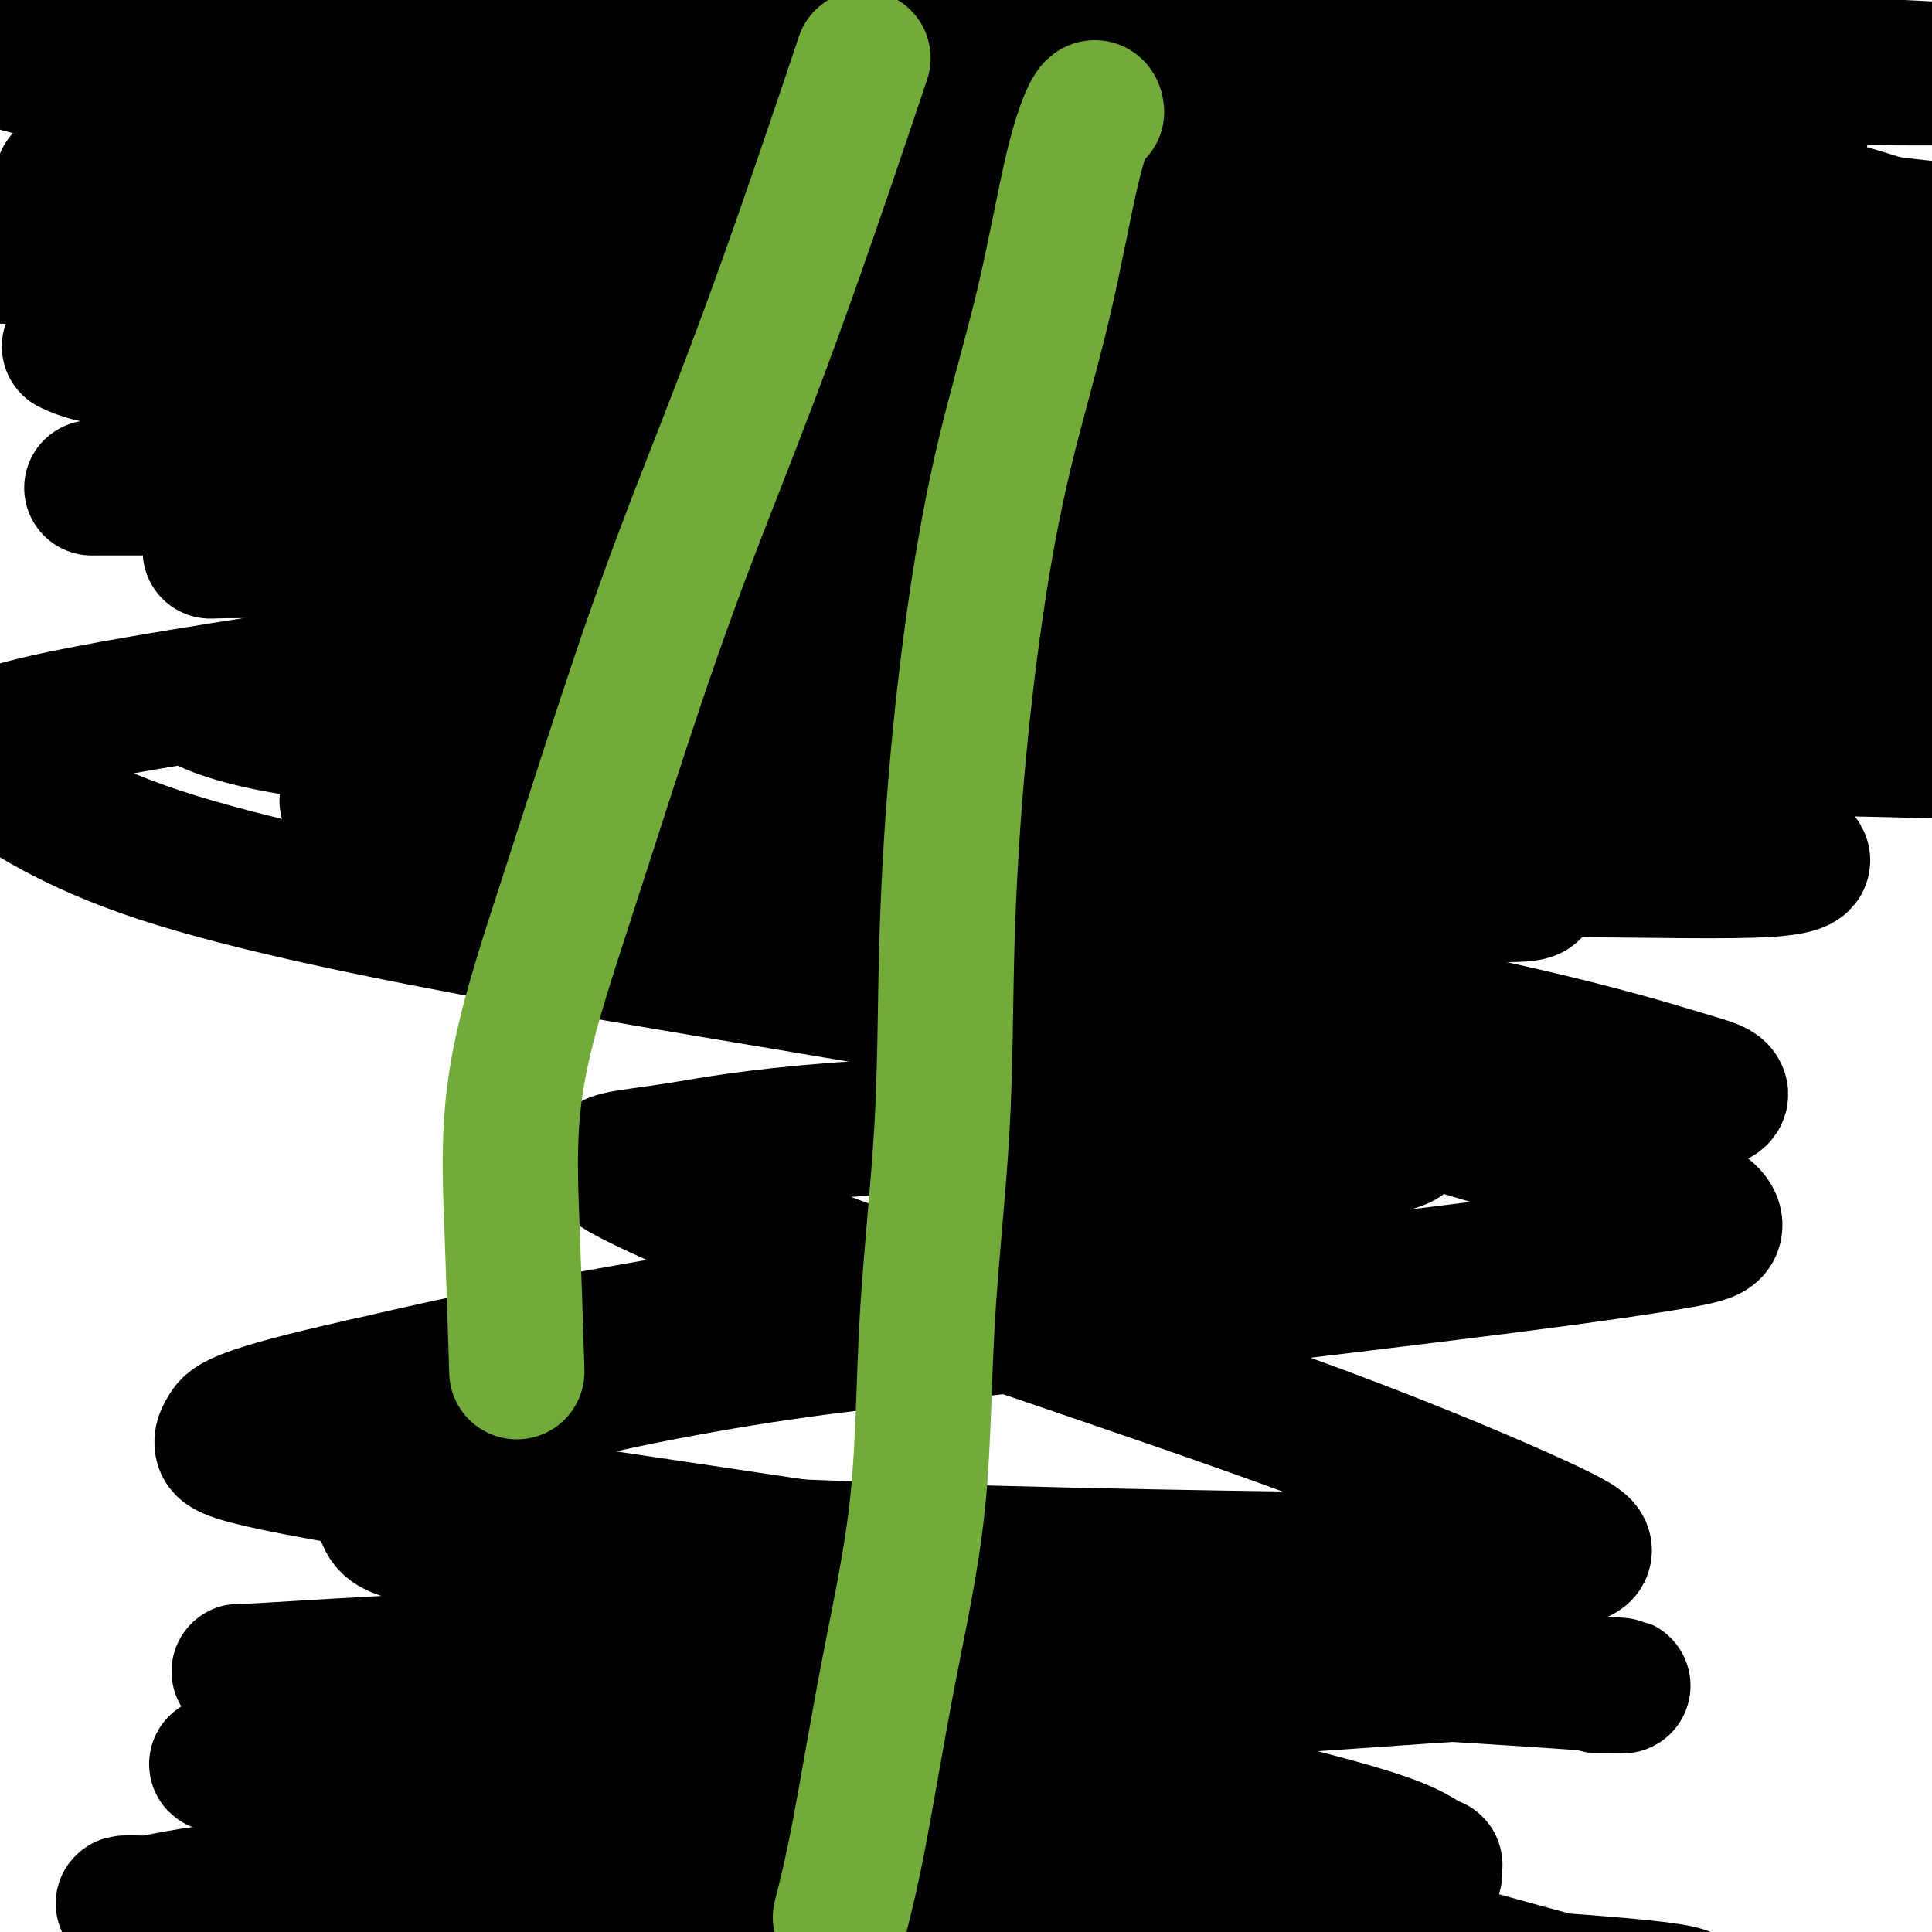
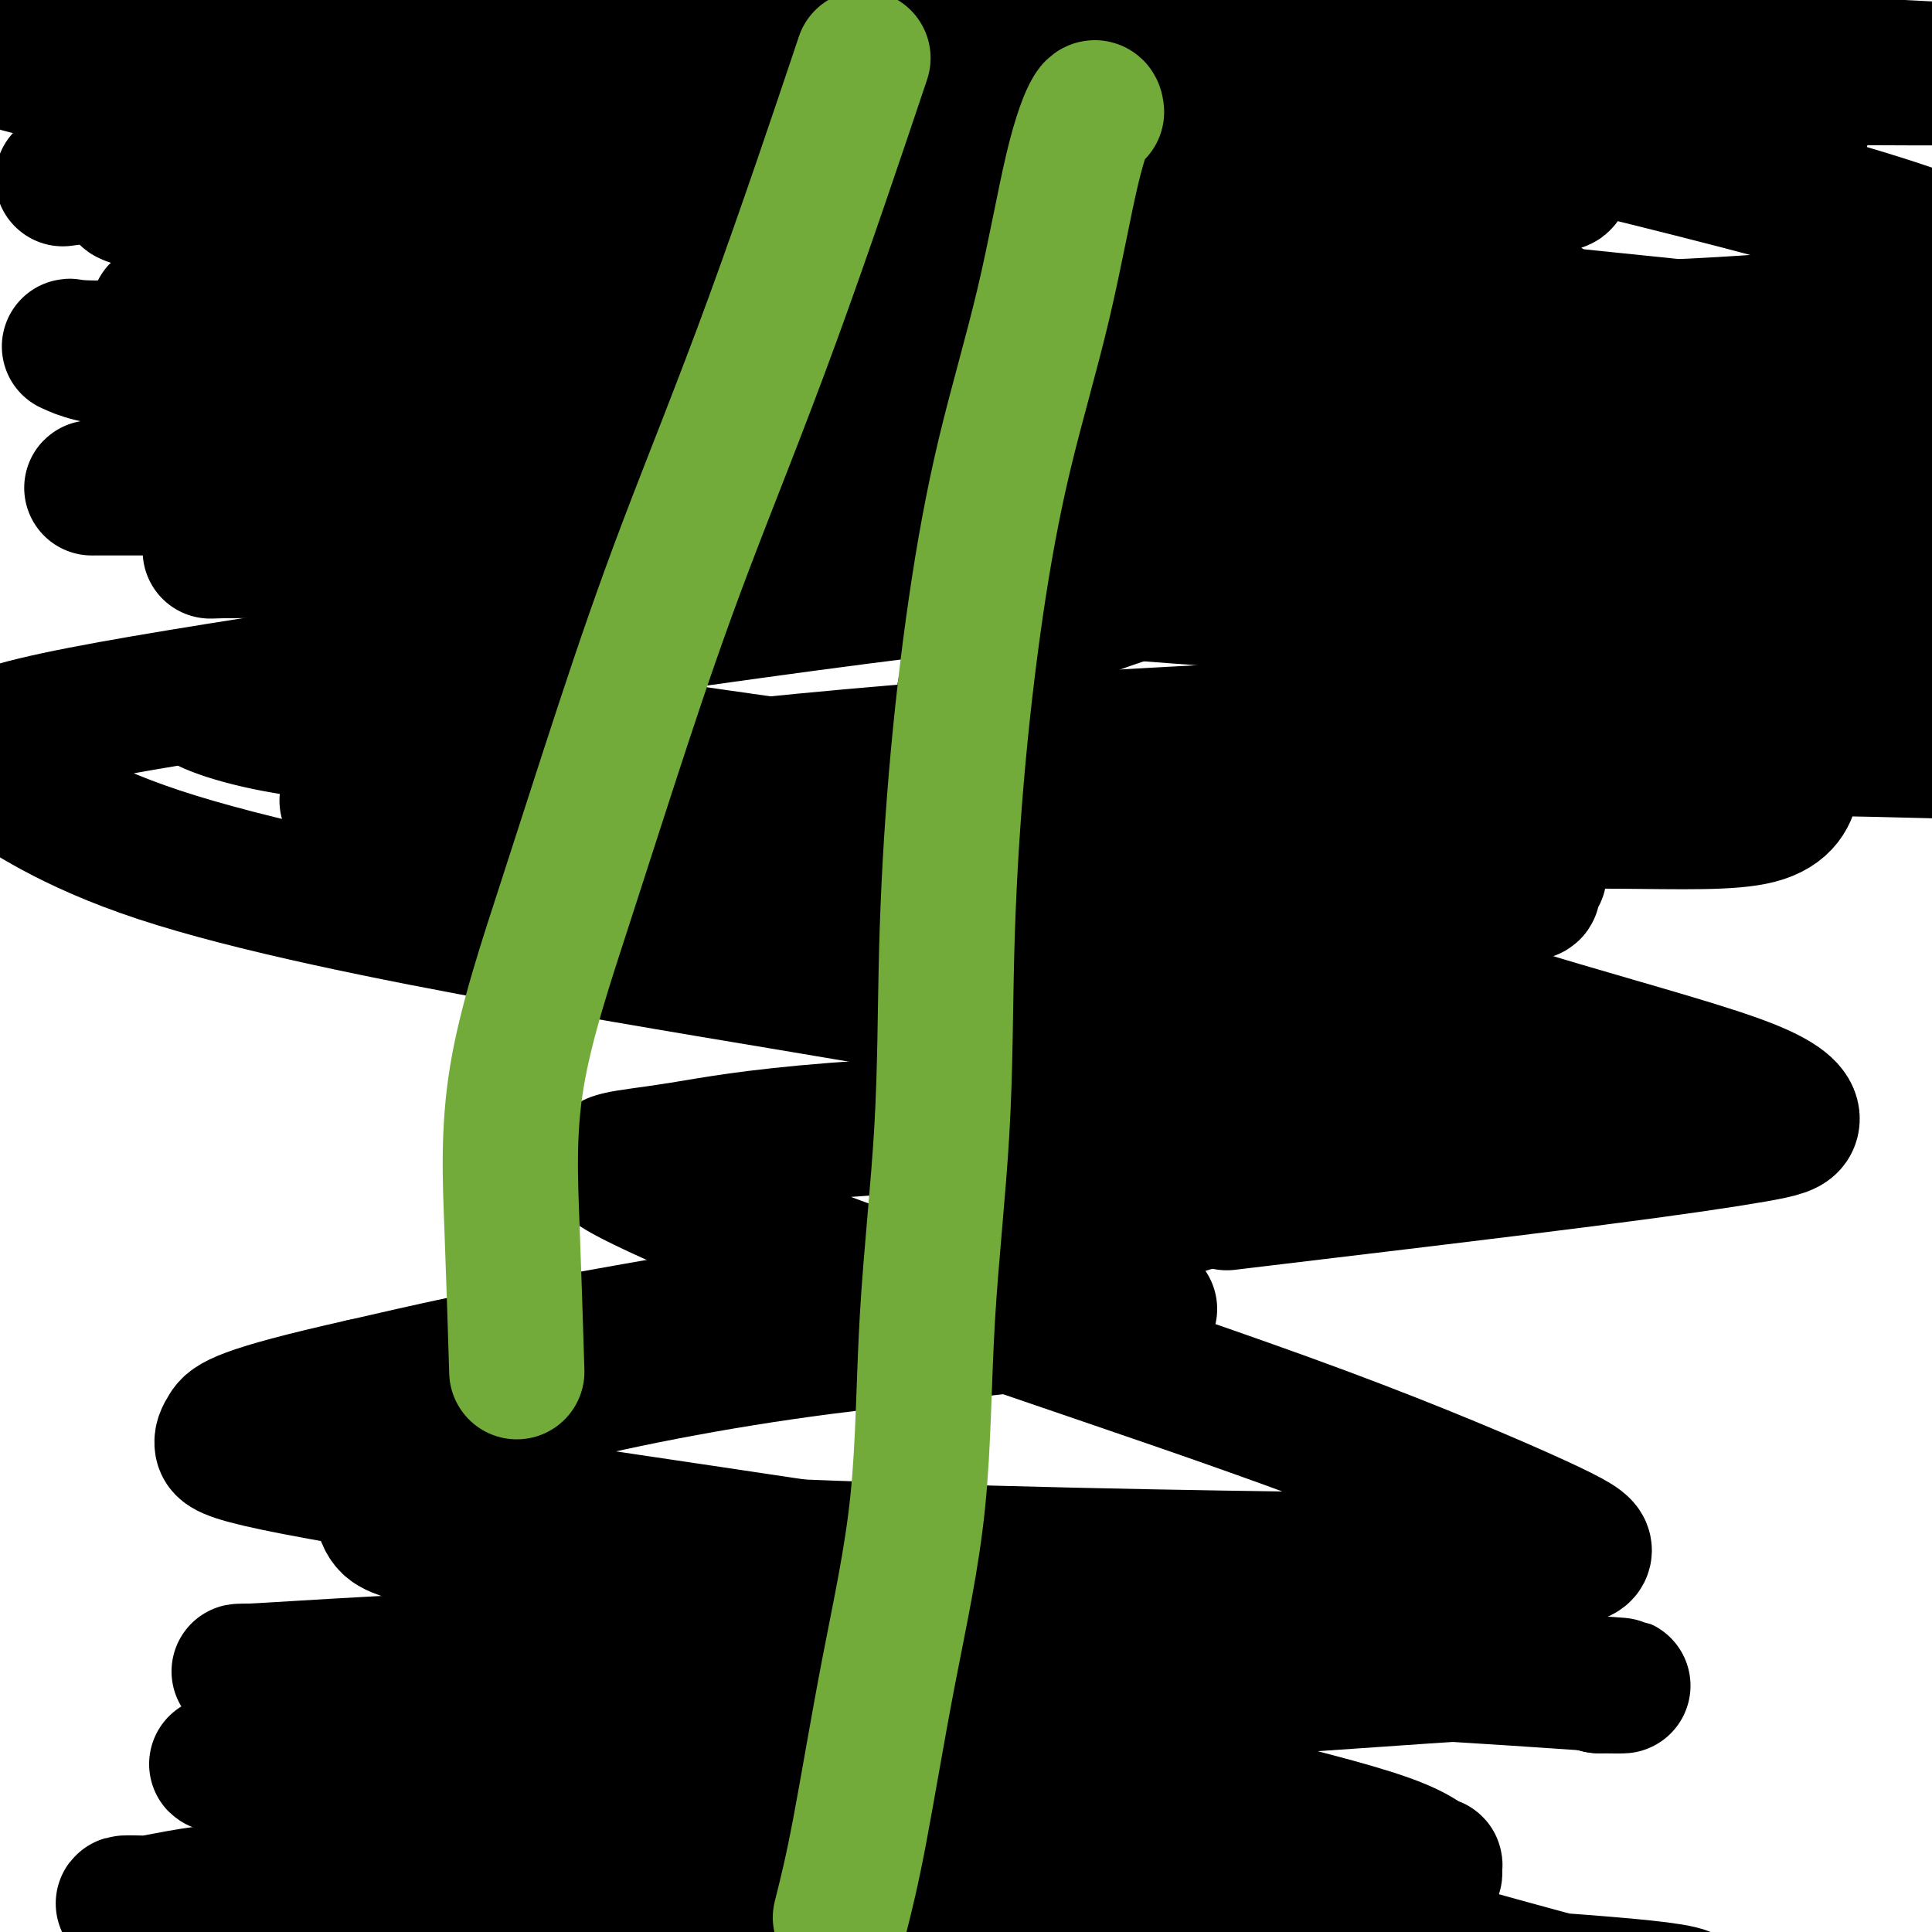
<svg xmlns="http://www.w3.org/2000/svg" viewBox="0 0 400 400" version="1.1">
  <g fill="none" stroke="#000000" stroke-width="28" stroke-linecap="round" stroke-linejoin="round">
    <path d="M13,37c6.195,-0.847 12.391,-1.694 16,-2c3.609,-0.306 4.632,-0.071 6,0c1.368,0.071 3.080,-0.021 9,0c5.920,0.021 16.048,0.155 26,0c9.952,-0.155 19.728,-0.599 30,0c10.272,0.599 21.042,2.242 31,3c9.958,0.758 19.106,0.633 28,1c8.894,0.367 17.533,1.226 25,2c7.467,0.774 13.761,1.461 19,2c5.239,0.539 9.422,0.929 11,1c1.578,0.071 0.552,-0.177 -1,0c-1.552,0.177 -3.628,0.780 -6,1c-2.372,0.220 -5.040,0.056 -8,0c-2.960,-0.056 -6.211,-0.003 -13,0c-6.789,0.003 -17.115,-0.045 -28,-1c-10.885,-0.955 -22.329,-2.819 -32,-4c-9.671,-1.181 -17.569,-1.679 -24,-2c-6.431,-0.321 -11.395,-0.465 -14,-1c-2.605,-0.535 -2.851,-1.459 -3,-2c-0.149,-0.541 -0.202,-0.698 0,-1c0.202,-0.302 0.659,-0.750 2,-1c1.341,-0.250 3.565,-0.302 5,-1c1.435,-0.698 2.081,-2.044 8,-3c5.919,-0.956 17.112,-1.524 29,-2c11.888,-0.476 24.470,-0.859 36,-1c11.530,-0.141 22.009,-0.040 31,0c8.991,0.040 16.496,0.020 24,0" />
    <path d="M220,26c16.483,0.237 12.192,1.331 11,2c-1.192,0.669 0.716,0.914 1,1c0.284,0.086 -1.056,0.015 -3,0c-1.944,-0.015 -4.494,0.028 -7,0c-2.506,-0.028 -4.970,-0.126 -12,0c-7.030,0.126 -18.628,0.476 -33,0c-14.372,-0.476 -31.520,-1.780 -47,-3c-15.480,-1.220 -29.293,-2.357 -43,-4c-13.707,-1.643 -27.307,-3.792 -40,-5c-12.693,-1.208 -24.478,-1.474 -32,-2c-7.522,-0.526 -10.782,-1.311 -12,-2c-1.218,-0.689 -0.395,-1.280 1,-2c1.395,-0.720 3.360,-1.568 5,-2c1.640,-0.432 2.954,-0.449 7,-1c4.046,-0.551 10.822,-1.636 21,-2c10.178,-0.364 23.757,-0.006 39,0c15.243,0.006 32.151,-0.339 48,0c15.849,0.339 30.640,1.363 43,3c12.360,1.637 22.289,3.888 30,6c7.711,2.112 13.203,4.087 16,5c2.797,0.913 2.898,0.765 3,1c0.102,0.235 0.206,0.854 0,1c-0.206,0.146 -0.721,-0.182 -6,0c-5.279,0.182 -15.323,0.873 -30,0c-14.677,-0.873 -33.988,-3.309 -50,-5c-16.012,-1.691 -28.726,-2.635 -41,-4c-12.274,-1.365 -24.106,-3.150 -32,-4c-7.894,-0.850 -11.848,-0.764 -14,-1c-2.152,-0.236 -2.503,-0.794 -2,-1c0.503,-0.206 1.858,-0.059 4,0c2.142,0.059 5.071,0.029 8,0" />
    <path d="M53,7c5.119,-0.046 12.916,0.340 27,1c14.084,0.660 34.455,1.594 54,3c19.545,1.406 38.263,3.283 58,6c19.737,2.717 40.493,6.272 59,9c18.507,2.728 34.763,4.629 46,6c11.237,1.371 17.453,2.213 21,3c3.547,0.787 4.423,1.518 5,2c0.577,0.482 0.855,0.715 0,1c-0.855,0.285 -2.843,0.621 -5,1c-2.157,0.379 -4.485,0.802 -16,1c-11.515,0.198 -32.219,0.173 -52,0c-19.781,-0.173 -38.640,-0.494 -54,-1c-15.360,-0.506 -27.223,-1.197 -34,-2c-6.777,-0.803 -8.469,-1.719 -8,-2c0.469,-0.281 3.098,0.073 8,0c4.902,-0.073 12.079,-0.571 28,-1c15.921,-0.429 40.588,-0.788 62,-1c21.412,-0.212 39.569,-0.278 56,-1c16.431,-0.722 31.134,-2.100 42,-3c10.866,-0.900 17.893,-1.323 21,-2c3.107,-0.677 2.294,-1.608 2,-2c-0.294,-0.392 -0.068,-0.246 -1,0c-0.932,0.246 -3.023,0.593 -10,0c-6.977,-0.593 -18.839,-2.124 -34,-3c-15.161,-0.876 -33.620,-1.096 -49,-2c-15.380,-0.904 -27.682,-2.491 -39,-3c-11.318,-0.509 -21.652,0.059 -27,0c-5.348,-0.059 -5.709,-0.747 -6,-1c-0.291,-0.253 -0.512,-0.072 2,0c2.512,0.072 7.756,0.036 13,0" />
    <path d="M222,16c9.219,-0.000 24.766,-0.000 41,0c16.234,0.000 33.155,0.000 49,0c15.845,-0.000 30.615,-0.000 42,0c11.385,0.000 19.386,0.000 23,0c3.614,-0.000 2.841,-0.000 2,0c-0.841,0.000 -1.750,0.000 -3,0c-1.250,-0.000 -2.841,-0.000 -11,0c-8.159,0.000 -22.886,0.000 -41,0c-18.114,-0.000 -39.615,-0.000 -57,0c-17.385,0.000 -30.655,0.000 -40,0c-9.345,-0.000 -14.764,-0.000 -16,0c-1.236,0.000 1.713,0.000 10,0c8.287,-0.000 21.913,-0.000 38,0c16.087,0.000 34.637,0.001 51,0c16.363,-0.001 30.541,-0.004 42,0c11.459,0.004 20.198,0.016 24,0c3.802,-0.016 2.665,-0.059 1,0c-1.665,0.059 -3.859,0.222 -7,1c-3.141,0.778 -7.229,2.173 -16,3c-8.771,0.827 -22.227,1.086 -41,2c-18.773,0.914 -42.864,2.483 -66,3c-23.136,0.517 -45.316,-0.017 -63,0c-17.684,0.017 -30.873,0.586 -38,0c-7.127,-0.586 -8.192,-2.329 -8,-3c0.192,-0.671 1.642,-0.272 4,-1c2.358,-0.728 5.623,-2.582 16,-4c10.377,-1.418 27.864,-2.401 44,-4c16.136,-1.599 30.921,-3.815 44,-5c13.079,-1.185 24.451,-1.339 31,-2c6.549,-0.661 8.274,-1.831 10,-3" />
    <path d="M287,3c23.137,-2.932 6.481,-0.761 -1,0c-7.481,0.761 -5.785,0.113 -12,0c-6.215,-0.113 -20.340,0.309 -37,1c-16.660,0.691 -35.854,1.649 -52,2c-16.146,0.351 -29.243,0.094 -39,0c-9.757,-0.094 -16.174,-0.025 -17,0c-0.826,0.025 3.941,0.007 11,0c7.059,-0.007 16.412,-0.002 34,0c17.588,0.002 43.413,0.000 67,0c23.587,-0.000 44.937,-0.000 64,0c19.063,0.000 35.839,0.000 48,0c12.161,-0.000 19.707,0.000 23,0c3.293,-0.000 2.332,-0.000 1,0c-1.332,0.000 -3.034,0.000 -7,0c-3.966,-0.000 -10.194,-0.001 -23,0c-12.806,0.001 -32.189,0.004 -49,0c-16.811,-0.004 -31.050,-0.014 -42,0c-10.950,0.014 -18.610,0.051 -22,0c-3.390,-0.051 -2.510,-0.189 -1,0c1.510,0.189 3.649,0.706 11,1c7.351,0.294 19.913,0.365 38,1c18.087,0.635 41.698,1.834 62,3c20.302,1.166 37.296,2.298 50,3c12.704,0.702 21.117,0.973 25,1c3.883,0.027 3.234,-0.189 2,0c-1.234,0.189 -3.054,0.783 -10,1c-6.946,0.217 -19.016,0.058 -39,0c-19.984,-0.058 -47.880,-0.016 -80,0c-32.120,0.016 -68.463,0.004 -96,0c-27.537,-0.004 -46.269,-0.002 -65,0" />
    <path d="M131,16c-48.307,0.268 -25.073,0.437 -17,1c8.073,0.563 0.985,1.519 0,2c-0.985,0.481 4.132,0.487 14,1c9.868,0.513 24.488,1.533 42,2c17.512,0.467 37.915,0.382 56,1c18.085,0.618 33.850,1.939 44,3c10.150,1.061 14.683,1.863 16,3c1.317,1.137 -0.583,2.610 -4,4c-3.417,1.390 -8.352,2.698 -24,4c-15.648,1.302 -42.009,2.598 -68,4c-25.991,1.402 -51.612,2.911 -73,4c-21.388,1.089 -38.541,1.760 -47,2c-8.459,0.240 -8.223,0.050 -8,0c0.223,-0.050 0.432,0.040 7,0c6.568,-0.040 19.496,-0.211 41,1c21.504,1.211 51.585,3.805 80,6c28.415,2.195 55.163,3.992 79,6c23.837,2.008 44.764,4.225 62,6c17.236,1.775 30.783,3.106 37,4c6.217,0.894 5.106,1.350 5,2c-0.106,0.650 0.793,1.494 -14,2c-14.793,0.506 -45.278,0.674 -79,1c-33.722,0.326 -70.680,0.809 -104,1c-33.320,0.191 -63.000,0.090 -88,0c-25.000,-0.090 -45.319,-0.168 -57,-1c-11.681,-0.832 -14.724,-2.419 -16,-3c-1.276,-0.581 -0.787,-0.156 2,0c2.787,0.156 7.871,0.042 24,0c16.129,-0.042 43.304,-0.011 71,0c27.696,0.011 55.913,0.003 84,0c28.087,-0.003 56.043,-0.002 84,0" />
    <path d="M280,72c53.583,-0.121 55.040,-0.423 63,0c7.960,0.423 22.424,1.572 28,2c5.576,0.428 2.266,0.136 -3,0c-5.266,-0.136 -12.488,-0.114 -32,-2c-19.512,-1.886 -51.315,-5.680 -83,-9c-31.685,-3.320 -63.252,-6.167 -93,-9c-29.748,-2.833 -57.678,-5.652 -80,-8c-22.322,-2.348 -39.038,-4.225 -47,-5c-7.962,-0.775 -7.172,-0.447 -6,0c1.172,0.447 2.726,1.014 10,2c7.274,0.986 20.269,2.390 42,4c21.731,1.610 52.199,3.425 80,5c27.801,1.575 52.936,2.909 76,4c23.064,1.091 44.057,1.939 58,3c13.943,1.061 20.835,2.337 24,3c3.165,0.663 2.602,0.714 0,1c-2.602,0.286 -7.243,0.808 -26,1c-18.757,0.192 -51.628,0.055 -83,0c-31.372,-0.055 -61.243,-0.028 -86,0c-24.757,0.028 -44.400,0.057 -59,0c-14.600,-0.057 -24.155,-0.202 -28,0c-3.845,0.202 -1.978,0.749 0,1c1.978,0.251 4.068,0.205 17,1c12.932,0.795 36.705,2.431 65,3c28.295,0.569 61.112,0.073 92,0c30.888,-0.073 59.846,0.279 88,0c28.154,-0.279 55.505,-1.188 76,-3c20.495,-1.812 34.133,-4.527 41,-6c6.867,-1.473 6.964,-1.704 2,-4c-4.964,-2.296 -14.990,-6.656 -33,-12c-18.010,-5.344 -44.005,-11.672 -70,-18" />
-     <path d="M313,26c-29.888,-7.816 -53.109,-12.357 -74,-16c-20.891,-3.643 -39.451,-6.390 -55,-8c-15.549,-1.610 -28.085,-2.085 -35,-2c-6.915,0.085 -8.209,0.730 -8,2c0.209,1.270 1.922,3.164 5,5c3.078,1.836 7.521,3.612 22,7c14.479,3.388 38.992,8.386 64,12c25.008,3.614 50.510,5.842 76,9c25.490,3.158 50.967,7.244 72,10c21.033,2.756 37.621,4.181 47,5c9.379,0.819 11.548,1.033 12,1c0.452,-0.033 -0.815,-0.311 -7,0c-6.185,0.311 -17.288,1.211 -37,0c-19.712,-1.211 -48.031,-4.535 -75,-7c-26.969,-2.465 -52.587,-4.072 -74,-6c-21.413,-1.928 -38.622,-4.179 -50,-5c-11.378,-0.821 -16.927,-0.214 -17,0c-0.073,0.214 5.329,0.033 16,1c10.671,0.967 26.612,3.081 46,5c19.388,1.919 42.222,3.644 63,5c20.778,1.356 39.499,2.342 51,3c11.501,0.658 15.783,0.989 18,1c2.217,0.011 2.370,-0.298 -8,0c-10.370,0.298 -31.262,1.204 -64,2c-32.738,0.796 -77.322,1.481 -119,2c-41.678,0.519 -80.452,0.870 -115,1c-34.548,0.130 -64.871,0.037 -77,0c-12.129,-0.037 -6.065,-0.019 0,0" />
    <path d="M57,84c11.513,-0.431 23.027,-0.862 37,0c13.973,0.862 30.407,3.016 47,5c16.593,1.984 33.345,3.799 50,6c16.655,2.201 33.212,4.787 49,7c15.788,2.213 30.808,4.053 39,5c8.192,0.947 9.556,1.000 10,1c0.444,0.000 -0.034,-0.053 -2,0c-1.966,0.053 -5.422,0.210 -17,0c-11.578,-0.210 -31.277,-0.788 -55,-2c-23.723,-1.212 -51.469,-3.057 -75,-4c-23.531,-0.943 -42.848,-0.985 -61,-1c-18.152,-0.015 -35.141,-0.003 -45,0c-9.859,0.003 -12.589,-0.003 -14,0c-1.411,0.003 -1.504,0.014 1,0c2.504,-0.014 7.606,-0.053 25,0c17.394,0.053 47.080,0.196 74,2c26.920,1.804 51.074,5.267 75,8c23.926,2.733 47.625,4.737 66,7c18.375,2.263 31.425,4.786 38,6c6.575,1.214 6.674,1.119 7,1c0.326,-0.119 0.880,-0.264 -4,0c-4.880,0.264 -15.192,0.936 -34,0c-18.808,-0.936 -46.110,-3.480 -72,-5c-25.890,-1.520 -50.368,-2.015 -72,-3c-21.632,-0.985 -40.418,-2.460 -54,-3c-13.582,-0.540 -21.960,-0.145 -25,0c-3.040,0.145 -0.742,0.039 1,0c1.742,-0.039 2.926,-0.011 17,0c14.074,0.011 41.037,0.006 68,0" />
    <path d="M131,114c28.127,-0.060 55.444,-0.209 82,0c26.556,0.209 52.352,0.776 75,1c22.648,0.224 42.149,0.106 56,0c13.851,-0.106 22.053,-0.199 24,0c1.947,0.199 -2.361,0.691 -18,-1c-15.639,-1.691 -42.611,-5.563 -71,-9c-28.389,-3.437 -58.197,-6.438 -81,-9c-22.803,-2.562 -38.603,-4.686 -52,-6c-13.397,-1.314 -24.392,-1.817 -27,-2c-2.608,-0.183 3.171,-0.045 16,0c12.829,0.045 32.707,-0.001 56,0c23.293,0.001 50.001,0.050 73,0c22.999,-0.050 42.289,-0.198 62,0c19.711,0.198 39.843,0.743 53,0c13.157,-0.743 19.341,-2.774 22,-4c2.659,-1.226 1.795,-1.646 -2,-2c-3.795,-0.354 -10.521,-0.641 -29,-2c-18.479,-1.359 -48.709,-3.789 -77,-6c-28.291,-2.211 -54.641,-4.202 -77,-6c-22.359,-1.798 -40.725,-3.401 -55,-4c-14.275,-0.599 -24.458,-0.192 -27,0c-2.542,0.192 2.556,0.171 13,0c10.444,-0.171 26.232,-0.491 49,1c22.768,1.491 52.515,4.792 79,7c26.485,2.208 49.707,3.324 71,5c21.293,1.676 40.656,3.913 55,5c14.344,1.087 23.670,1.025 25,1c1.330,-0.025 -5.335,-0.012 -12,0" />
    <path d="M414,83c-10.527,-0.136 -30.843,-0.476 -52,-1c-21.157,-0.524 -43.153,-1.233 -67,-2c-23.847,-0.767 -49.544,-1.592 -72,-2c-22.456,-0.408 -41.669,-0.400 -59,0c-17.331,0.400 -32.779,1.191 -41,2c-8.221,0.809 -9.216,1.636 -9,2c0.216,0.364 1.644,0.264 4,1c2.356,0.736 5.642,2.308 17,4c11.358,1.692 30.788,3.502 51,6c20.212,2.498 41.207,5.682 59,8c17.793,2.318 32.384,3.770 41,5c8.616,1.230 11.259,2.238 12,3c0.741,0.762 -0.419,1.278 -4,2c-3.581,0.722 -9.584,1.650 -24,3c-14.416,1.350 -37.244,3.123 -63,6c-25.756,2.877 -54.441,6.857 -83,11c-28.559,4.143 -56.992,8.448 -79,12c-22.008,3.552 -37.591,6.349 -45,9c-7.409,2.651 -6.643,5.155 -6,6c0.643,0.845 1.162,0.030 6,3c4.838,2.970 13.995,9.725 33,16c19.005,6.275 47.857,12.069 75,17c27.143,4.931 52.576,8.997 76,13c23.424,4.003 44.838,7.941 62,12c17.162,4.059 30.072,8.239 37,11c6.928,2.761 7.873,4.104 8,5c0.127,0.896 -0.563,1.345 -3,2c-2.437,0.655 -6.622,1.516 -21,6c-14.378,4.484 -38.948,12.592 -66,19c-27.052,6.408 -56.586,11.117 -78,15c-21.414,3.883 -34.707,6.942 -48,10" />
    <path d="M75,287c-25.758,5.760 -27.153,7.659 -28,9c-0.847,1.341 -1.145,2.124 -1,3c0.145,0.876 0.733,1.843 11,4c10.267,2.157 30.212,5.502 53,9c22.788,3.498 48.419,7.147 73,11c24.581,3.853 48.113,7.908 68,11c19.887,3.092 36.128,5.219 46,7c9.872,1.781 13.375,3.216 15,4c1.625,0.784 1.373,0.919 0,1c-1.373,0.081 -3.866,0.110 -17,1c-13.134,0.890 -36.908,2.641 -61,4c-24.092,1.359 -48.501,2.326 -73,4c-24.499,1.674 -49.086,4.055 -69,6c-19.914,1.945 -35.154,3.454 -42,4c-6.846,0.546 -5.300,0.128 -4,0c1.300,-0.128 2.352,0.035 9,0c6.648,-0.035 18.893,-0.266 38,1c19.107,1.266 45.076,4.031 68,7c22.924,2.969 42.805,6.142 61,9c18.195,2.858 34.706,5.401 46,8c11.294,2.599 17.371,5.253 20,7c2.629,1.747 1.810,2.587 0,3c-1.810,0.413 -4.610,0.398 -17,2c-12.390,1.602 -34.371,4.821 -55,7c-20.629,2.179 -39.907,3.317 -58,4c-18.093,0.683 -35.003,0.911 -47,1c-11.997,0.089 -19.082,0.038 -22,0c-2.918,-0.038 -1.669,-0.062 0,-1c1.669,-0.938 3.757,-2.791 11,-4c7.243,-1.209 19.641,-1.774 37,-2c17.359,-0.226 39.680,-0.113 62,0" />
    <path d="M199,407c27.838,-0.454 47.933,-0.590 68,0c20.067,0.590 40.107,1.905 55,3c14.893,1.095 24.641,1.971 27,3c2.359,1.029 -2.669,2.212 -14,0c-11.331,-2.212 -28.966,-7.818 -50,-13c-21.034,-5.182 -45.469,-9.939 -70,-14c-24.531,-4.061 -49.159,-7.426 -71,-10c-21.841,-2.574 -40.895,-4.356 -52,-5c-11.105,-0.644 -14.261,-0.150 -15,0c-0.739,0.150 0.938,-0.043 3,0c2.062,0.043 4.508,0.321 13,0c8.492,-0.321 23.030,-1.240 41,0c17.970,1.240 39.373,4.638 60,7c20.627,2.362 40.477,3.686 57,5c16.523,1.314 29.719,2.618 37,3c7.281,0.382 8.648,-0.157 9,0c0.352,0.157 -0.312,1.009 -6,0c-5.688,-1.009 -16.402,-3.878 -34,-8c-17.598,-4.122 -42.081,-9.496 -67,-14c-24.919,-4.504 -50.272,-8.137 -71,-11c-20.728,-2.863 -36.829,-4.956 -48,-6c-11.171,-1.044 -17.412,-1.037 -20,-1c-2.588,0.037 -1.522,0.106 1,0c2.522,-0.106 6.499,-0.386 17,-1c10.501,-0.614 27.526,-1.562 50,-2c22.474,-0.438 50.398,-0.366 77,0c26.602,0.366 51.883,1.026 74,2c22.117,0.974 41.070,2.262 52,3c10.930,0.738 13.837,0.925 14,1c0.163,0.075 -2.419,0.037 -5,0" />
    <path d="M331,349c-3.791,-0.893 -10.769,-3.125 -26,-6c-15.231,-2.875 -38.714,-6.392 -61,-10c-22.286,-3.608 -43.375,-7.308 -65,-10c-21.625,-2.692 -43.786,-4.376 -59,-5c-15.214,-0.624 -23.482,-0.189 -27,0c-3.518,0.189 -2.287,0.131 1,0c3.287,-0.131 8.629,-0.335 19,0c10.371,0.335 25.769,1.209 45,2c19.231,0.791 42.294,1.499 64,2c21.706,0.501 42.053,0.796 59,1c16.947,0.204 30.493,0.317 38,0c7.507,-0.317 8.976,-1.064 9,-2c0.024,-0.936 -1.399,-2.060 -10,-6c-8.601,-3.940 -24.382,-10.694 -44,-18c-19.618,-7.306 -43.072,-15.163 -63,-22c-19.928,-6.837 -36.331,-12.653 -50,-18c-13.669,-5.347 -24.604,-10.224 -30,-13c-5.396,-2.776 -5.254,-3.451 -3,-4c2.254,-0.549 6.621,-0.971 13,-2c6.379,-1.029 14.770,-2.664 32,-4c17.230,-1.336 43.300,-2.374 66,-3c22.700,-0.626 42.032,-0.841 61,-1c18.968,-0.159 37.574,-0.261 47,-1c9.426,-0.739 9.672,-2.116 9,-3c-0.672,-0.884 -2.263,-1.274 -8,-3c-5.737,-1.726 -15.619,-4.788 -34,-9c-18.381,-4.212 -45.259,-9.573 -68,-14c-22.741,-4.427 -41.343,-7.918 -56,-11c-14.657,-3.082 -25.369,-5.753 -31,-7c-5.631,-1.247 -6.180,-1.071 -4,-1c2.180,0.071 7.090,0.035 12,0" />
-     <path d="M167,181c6.536,-0.229 16.877,-0.803 34,-1c17.123,-0.197 41.029,-0.018 63,0c21.971,0.018 42.005,-0.127 60,0c17.995,0.127 33.949,0.524 42,0c8.051,-0.524 8.200,-1.968 6,-3c-2.200,-1.032 -6.747,-1.651 -17,-4c-10.253,-2.349 -26.210,-6.429 -50,-11c-23.790,-4.571 -55.413,-9.632 -82,-14c-26.587,-4.368 -48.140,-8.042 -68,-11c-19.860,-2.958 -38.029,-5.199 -48,-6c-9.971,-0.801 -11.746,-0.162 -12,0c-0.254,0.162 1.013,-0.152 5,0c3.987,0.152 10.694,0.770 25,2c14.306,1.230 36.209,3.071 60,5c23.791,1.929 49.468,3.946 72,5c22.532,1.054 41.919,1.144 60,2c18.081,0.856 34.857,2.478 43,3c8.143,0.522 7.652,-0.055 7,0c-0.652,0.055 -1.466,0.743 -9,0c-7.534,-0.743 -21.788,-2.917 -45,-6c-23.212,-3.083 -55.383,-7.075 -82,-10c-26.617,-2.925 -47.682,-4.782 -66,-6c-18.318,-1.218 -33.889,-1.798 -43,-2c-9.111,-0.202 -11.761,-0.026 -12,0c-0.239,0.026 1.933,-0.097 7,0c5.067,0.097 13.030,0.415 30,1c16.970,0.585 42.948,1.439 69,3c26.052,1.561 52.179,3.831 76,6c23.821,2.169 45.336,4.238 60,6c14.664,1.762 22.475,3.218 25,4c2.525,0.782 -0.238,0.891 -3,1" />
    <path d="M374,145c-2.752,0.195 -8.130,0.181 -24,1c-15.870,0.819 -42.230,2.470 -70,4c-27.770,1.530 -56.951,2.937 -84,5c-27.049,2.063 -51.966,4.780 -71,7c-19.034,2.220 -32.186,3.943 -39,6c-6.814,2.057 -7.290,4.450 -6,6c1.290,1.550 4.348,2.258 11,3c6.652,0.742 16.900,1.519 34,2c17.100,0.481 41.051,0.666 65,1c23.949,0.334 47.895,0.818 68,1c20.105,0.182 36.369,0.062 46,0c9.631,-0.062 12.629,-0.065 14,0c1.371,0.065 1.116,0.197 -6,-1c-7.116,-1.197 -21.092,-3.723 -44,-7c-22.908,-3.277 -54.746,-7.303 -82,-11c-27.254,-3.697 -49.923,-7.063 -70,-10c-20.077,-2.937 -37.563,-5.445 -51,-7c-13.437,-1.555 -22.825,-2.157 -24,-1c-1.175,1.157 5.863,4.074 16,6c10.137,1.926 23.374,2.861 43,5c19.626,2.139 45.643,5.480 70,8c24.357,2.520 47.055,4.217 68,7c20.945,2.783 40.137,6.653 53,9c12.863,2.347 19.398,3.173 23,4c3.602,0.827 4.272,1.655 2,2c-2.272,0.345 -7.484,0.209 -22,0c-14.516,-0.209 -38.334,-0.489 -65,-2c-26.666,-1.511 -56.179,-4.253 -79,-7c-22.821,-2.747 -38.949,-5.499 -49,-7c-10.051,-1.501 -14.026,-1.750 -18,-2" />
    <path d="M83,167c-22.590,-2.483 -6.064,-0.689 3,0c9.064,0.689 10.667,0.275 20,0c9.333,-0.275 26.398,-0.411 47,0c20.602,0.411 44.743,1.370 68,2c23.257,0.630 45.629,0.932 65,1c19.371,0.068 35.740,-0.096 49,0c13.260,0.096 23.411,0.453 29,-1c5.589,-1.453 6.616,-4.716 7,-7c0.384,-2.284 0.125,-3.590 -3,-5c-3.125,-1.410 -9.116,-2.922 -16,-5c-6.884,-2.078 -14.661,-4.720 -24,-7c-9.339,-2.280 -20.239,-4.198 -30,-5c-9.761,-0.802 -18.384,-0.488 -24,0c-5.616,0.488 -8.225,1.148 -9,3c-0.775,1.852 0.283,4.894 4,7c3.717,2.106 10.094,3.275 19,4c8.906,0.725 20.342,1.006 37,1c16.658,-0.006 38.539,-0.301 57,0c18.461,0.301 33.501,1.196 44,0c10.499,-1.196 16.456,-4.483 19,-7c2.544,-2.517 1.675,-4.264 -2,-6c-3.675,-1.736 -10.155,-3.460 -17,-5c-6.845,-1.540 -14.055,-2.896 -22,-4c-7.945,-1.104 -16.626,-1.956 -25,-3c-8.374,-1.044 -16.439,-2.280 -24,-3c-7.561,-0.720 -14.616,-0.924 -18,-1c-3.384,-0.076 -3.097,-0.023 -3,0c0.097,0.023 0.005,0.016 3,0c2.995,-0.016 9.075,-0.043 15,0c5.925,0.043 11.693,0.155 20,0c8.307,-0.155 19.154,-0.578 30,-1" />
-     <path d="M402,125c16.350,-1.164 23.225,-3.575 29,-5c5.775,-1.425 10.450,-1.863 13,-3c2.550,-1.137 2.975,-2.974 -1,-4c-3.975,-1.026 -12.349,-1.243 -21,-2c-8.651,-0.757 -17.580,-2.056 -33,-4c-15.420,-1.944 -37.332,-4.532 -55,-6c-17.668,-1.468 -31.093,-1.814 -43,-2c-11.907,-0.186 -22.297,-0.212 -27,0c-4.703,0.212 -3.720,0.663 -2,2c1.720,1.337 4.178,3.559 9,5c4.822,1.441 12.008,2.100 23,3c10.992,0.900 25.792,2.042 43,3c17.208,0.958 36.826,1.732 52,2c15.174,0.268 25.903,0.031 32,0c6.097,-0.031 7.560,0.143 8,0c0.440,-0.143 -0.145,-0.602 -4,-1c-3.855,-0.398 -10.979,-0.734 -20,-1c-9.021,-0.266 -19.937,-0.461 -38,-1c-18.063,-0.539 -43.273,-1.422 -66,0c-22.727,1.422 -42.973,5.150 -60,10c-17.027,4.850 -30.837,10.821 -40,18c-9.163,7.179 -13.679,15.566 -16,22c-2.321,6.434 -2.445,10.914 1,16c3.445,5.086 10.460,10.777 23,18c12.540,7.223 30.604,15.978 48,23c17.396,7.022 34.125,12.310 50,17c15.875,4.690 30.898,8.782 39,12c8.102,3.218 9.285,5.564 9,7c-0.285,1.436 -2.038,1.964 -8,3c-5.962,1.036 -16.132,2.582 -35,5c-18.868,2.418 -46.434,5.709 -74,9" />
+     <path d="M402,125c16.350,-1.164 23.225,-3.575 29,-5c5.775,-1.425 10.450,-1.863 13,-3c2.550,-1.137 2.975,-2.974 -1,-4c-3.975,-1.026 -12.349,-1.243 -21,-2c-8.651,-0.757 -17.580,-2.056 -33,-4c-15.420,-1.944 -37.332,-4.532 -55,-6c-17.668,-1.468 -31.093,-1.814 -43,-2c-11.907,-0.186 -22.297,-0.212 -27,0c-4.703,0.212 -3.720,0.663 -2,2c1.720,1.337 4.178,3.559 9,5c4.822,1.441 12.008,2.100 23,3c10.992,0.900 25.792,2.042 43,3c17.208,0.958 36.826,1.732 52,2c15.174,0.268 25.903,0.031 32,0c6.097,-0.031 7.560,0.143 8,0c0.440,-0.143 -0.145,-0.602 -4,-1c-3.855,-0.398 -10.979,-0.734 -20,-1c-9.021,-0.266 -19.937,-0.461 -38,-1c-18.063,-0.539 -43.273,-1.422 -66,0c-22.727,1.422 -42.973,5.150 -60,10c-17.027,4.850 -30.837,10.821 -40,18c-2.321,6.434 -2.445,10.914 1,16c3.445,5.086 10.460,10.777 23,18c12.540,7.223 30.604,15.978 48,23c17.396,7.022 34.125,12.310 50,17c15.875,4.690 30.898,8.782 39,12c8.102,3.218 9.285,5.564 9,7c-0.285,1.436 -2.038,1.964 -8,3c-5.962,1.036 -16.132,2.582 -35,5c-18.868,2.418 -46.434,5.709 -74,9" />
    <path d="M238,271c-32.158,4.089 -54.053,5.813 -76,9c-21.947,3.187 -43.945,7.839 -58,12c-14.055,4.161 -20.169,7.831 -23,12c-2.831,4.169 -2.381,8.836 -1,11c1.381,2.164 3.694,1.826 14,6c10.306,4.174 28.605,12.859 48,20c19.395,7.141 39.885,12.737 60,18c20.115,5.263 39.856,10.194 55,14c15.144,3.806 25.690,6.486 32,9c6.310,2.514 8.383,4.861 8,6c-0.383,1.139 -3.221,1.069 -9,1c-5.779,-0.069 -14.498,-0.139 -32,0c-17.502,0.139 -43.786,0.485 -72,1c-28.214,0.515 -58.357,1.198 -83,2c-24.643,0.802 -43.787,1.723 -56,2c-12.213,0.277 -17.493,-0.088 -19,0c-1.507,0.088 0.761,0.631 5,0c4.239,-0.631 10.448,-2.434 24,-3c13.552,-0.566 34.447,0.106 59,0c24.553,-0.106 52.764,-0.990 75,0c22.236,0.990 38.496,3.854 45,5c6.504,1.146 3.252,0.573 0,0" />
  </g>
  <g fill="none" stroke="#73AB3A" stroke-width="28" stroke-linecap="round" stroke-linejoin="round">
    <path d="M174,397c1.183,-4.691 2.366,-9.383 4,-18c1.634,-8.617 3.719,-21.160 6,-33c2.281,-11.840 4.760,-22.977 6,-35c1.240,-12.023 1.243,-24.934 2,-38c0.757,-13.066 2.267,-26.289 3,-39c0.733,-12.711 0.687,-24.911 1,-37c0.313,-12.089 0.985,-24.067 2,-36c1.015,-11.933 2.373,-23.823 4,-35c1.627,-11.177 3.522,-21.643 6,-32c2.478,-10.357 5.540,-20.607 8,-31c2.460,-10.393 4.319,-20.930 6,-28c1.681,-7.070 3.183,-10.673 4,-12c0.817,-1.327 0.948,-0.379 1,0c0.052,0.379 0.026,0.190 0,0" />
    <path d="M107,284c-0.310,-10.021 -0.619,-20.042 -1,-30c-0.381,-9.958 -0.833,-19.852 1,-31c1.833,-11.148 5.951,-23.548 10,-36c4.049,-12.452 8.030,-24.955 12,-37c3.970,-12.045 7.930,-23.631 13,-37c5.070,-13.369 11.250,-28.523 18,-47c6.750,-18.477 14.072,-40.279 17,-49c2.928,-8.721 1.464,-4.360 0,0" />
  </g>
</svg>